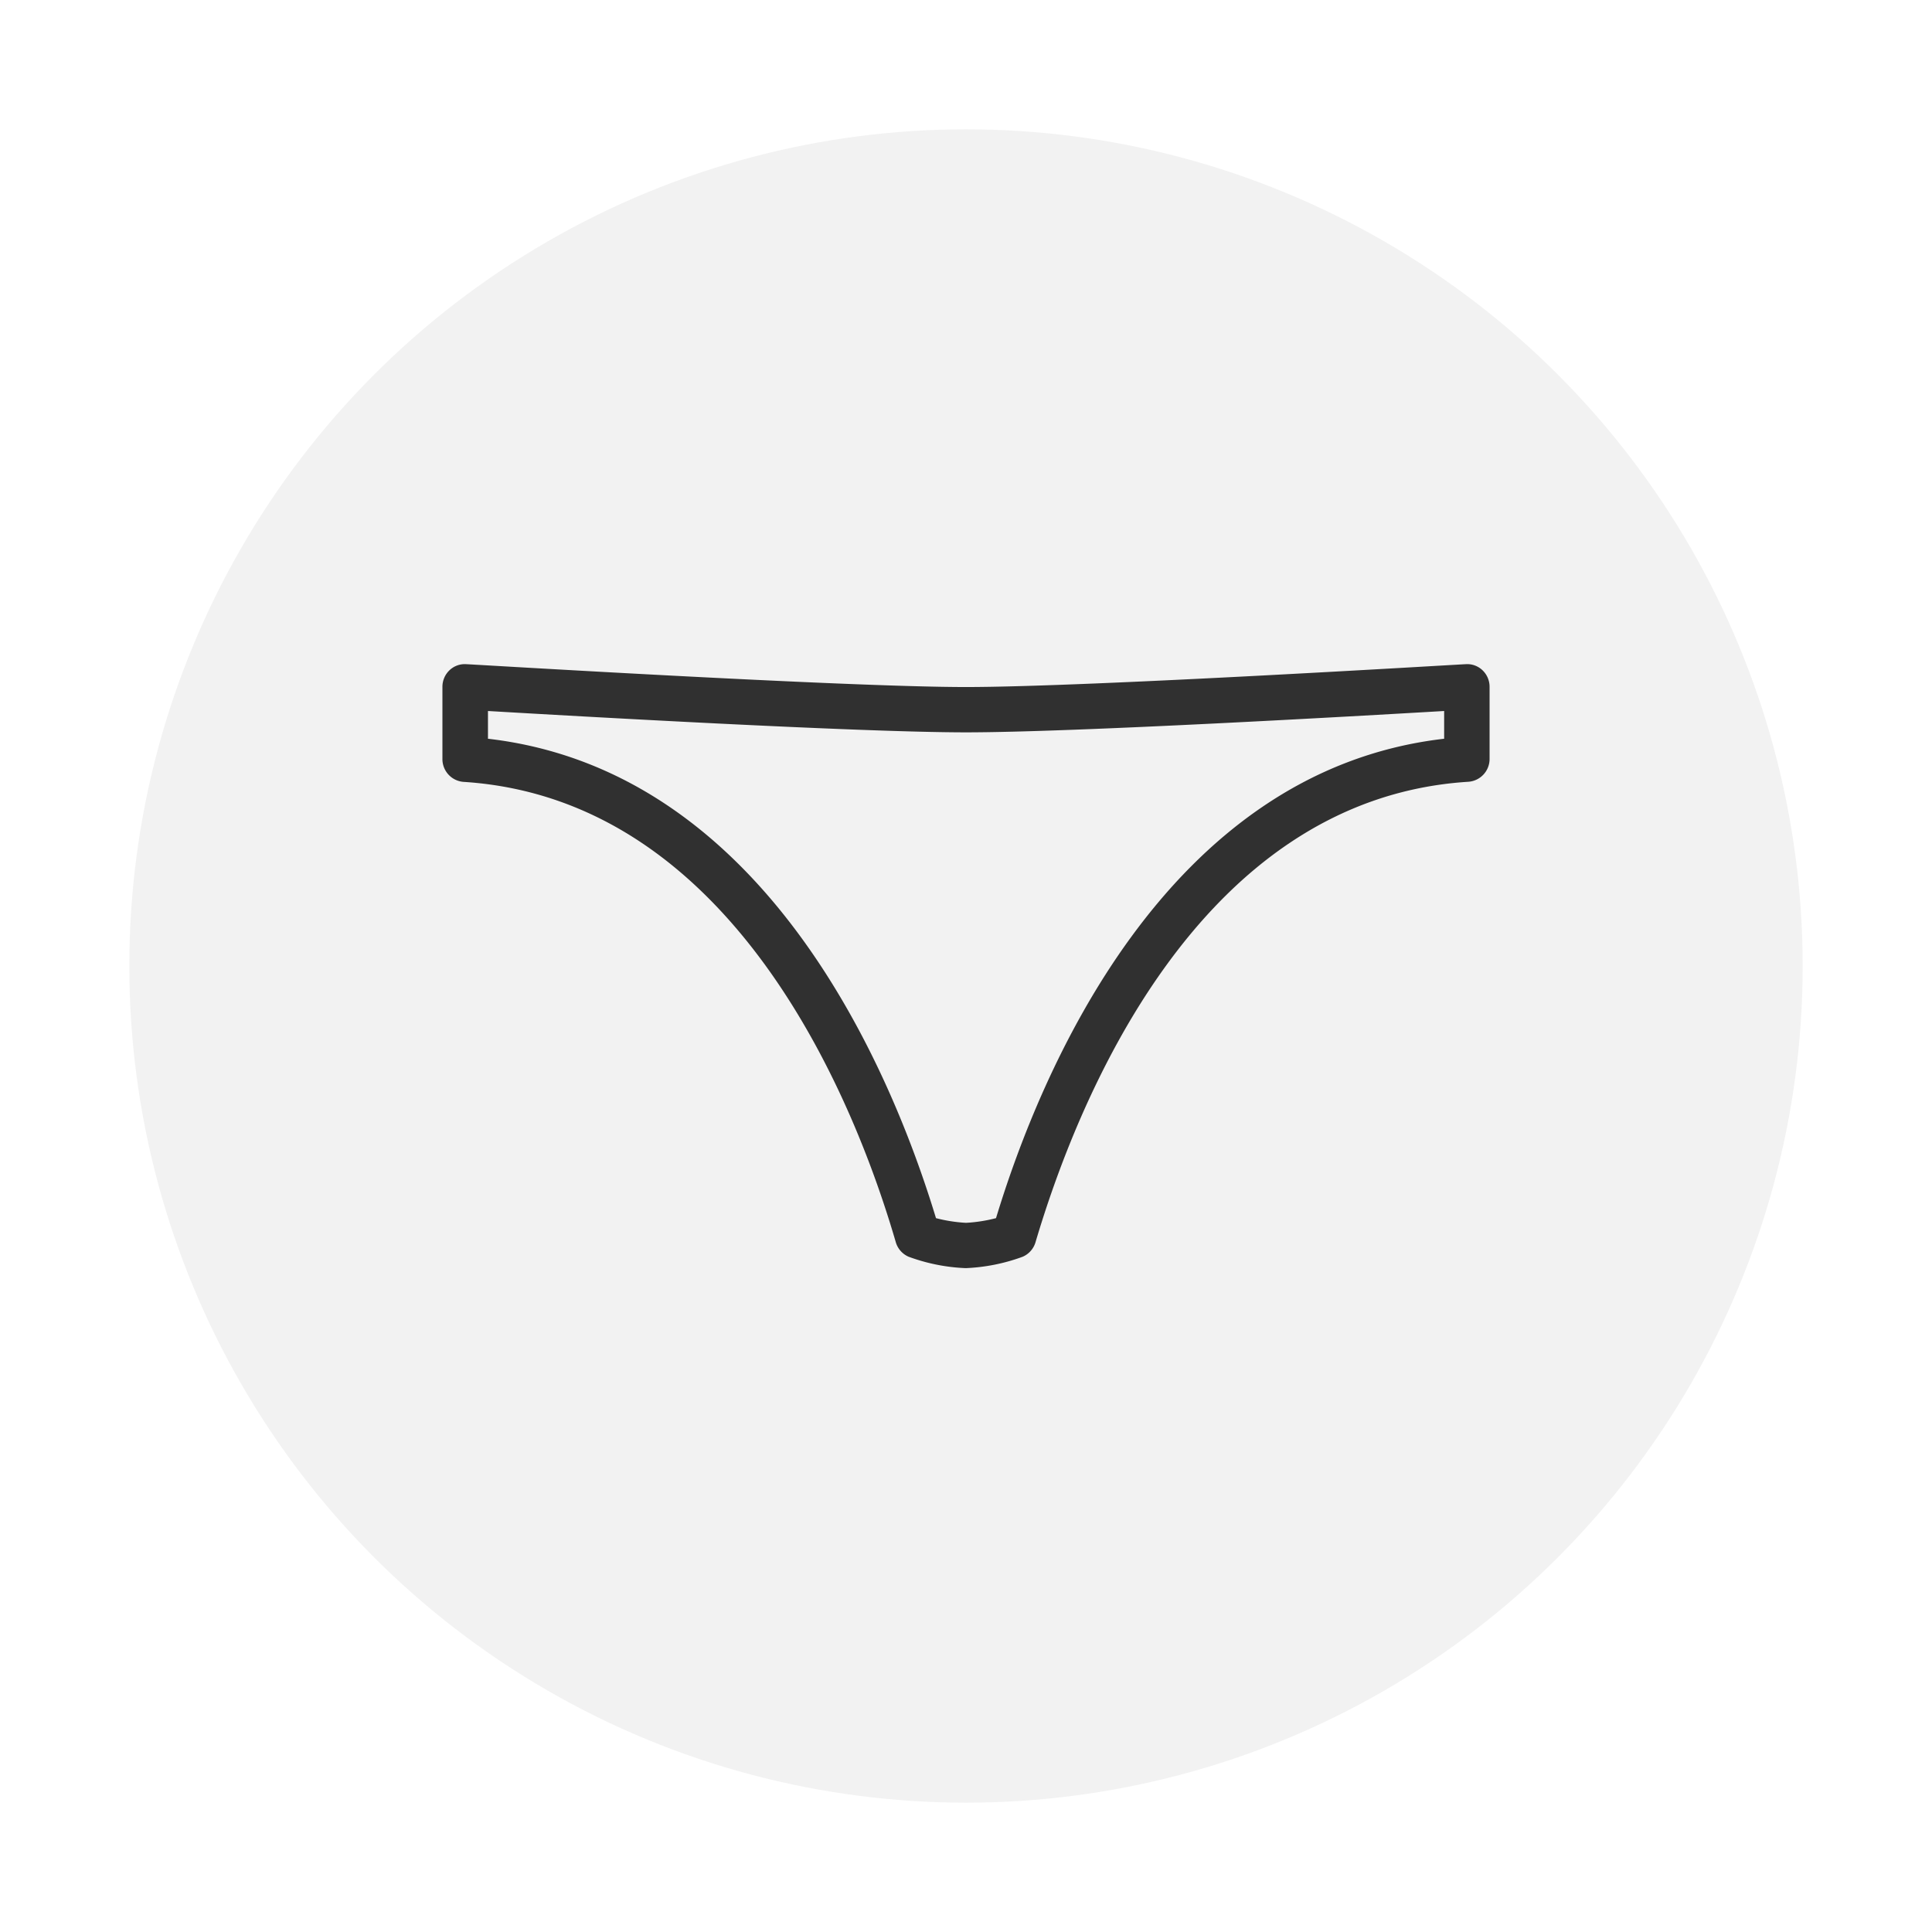
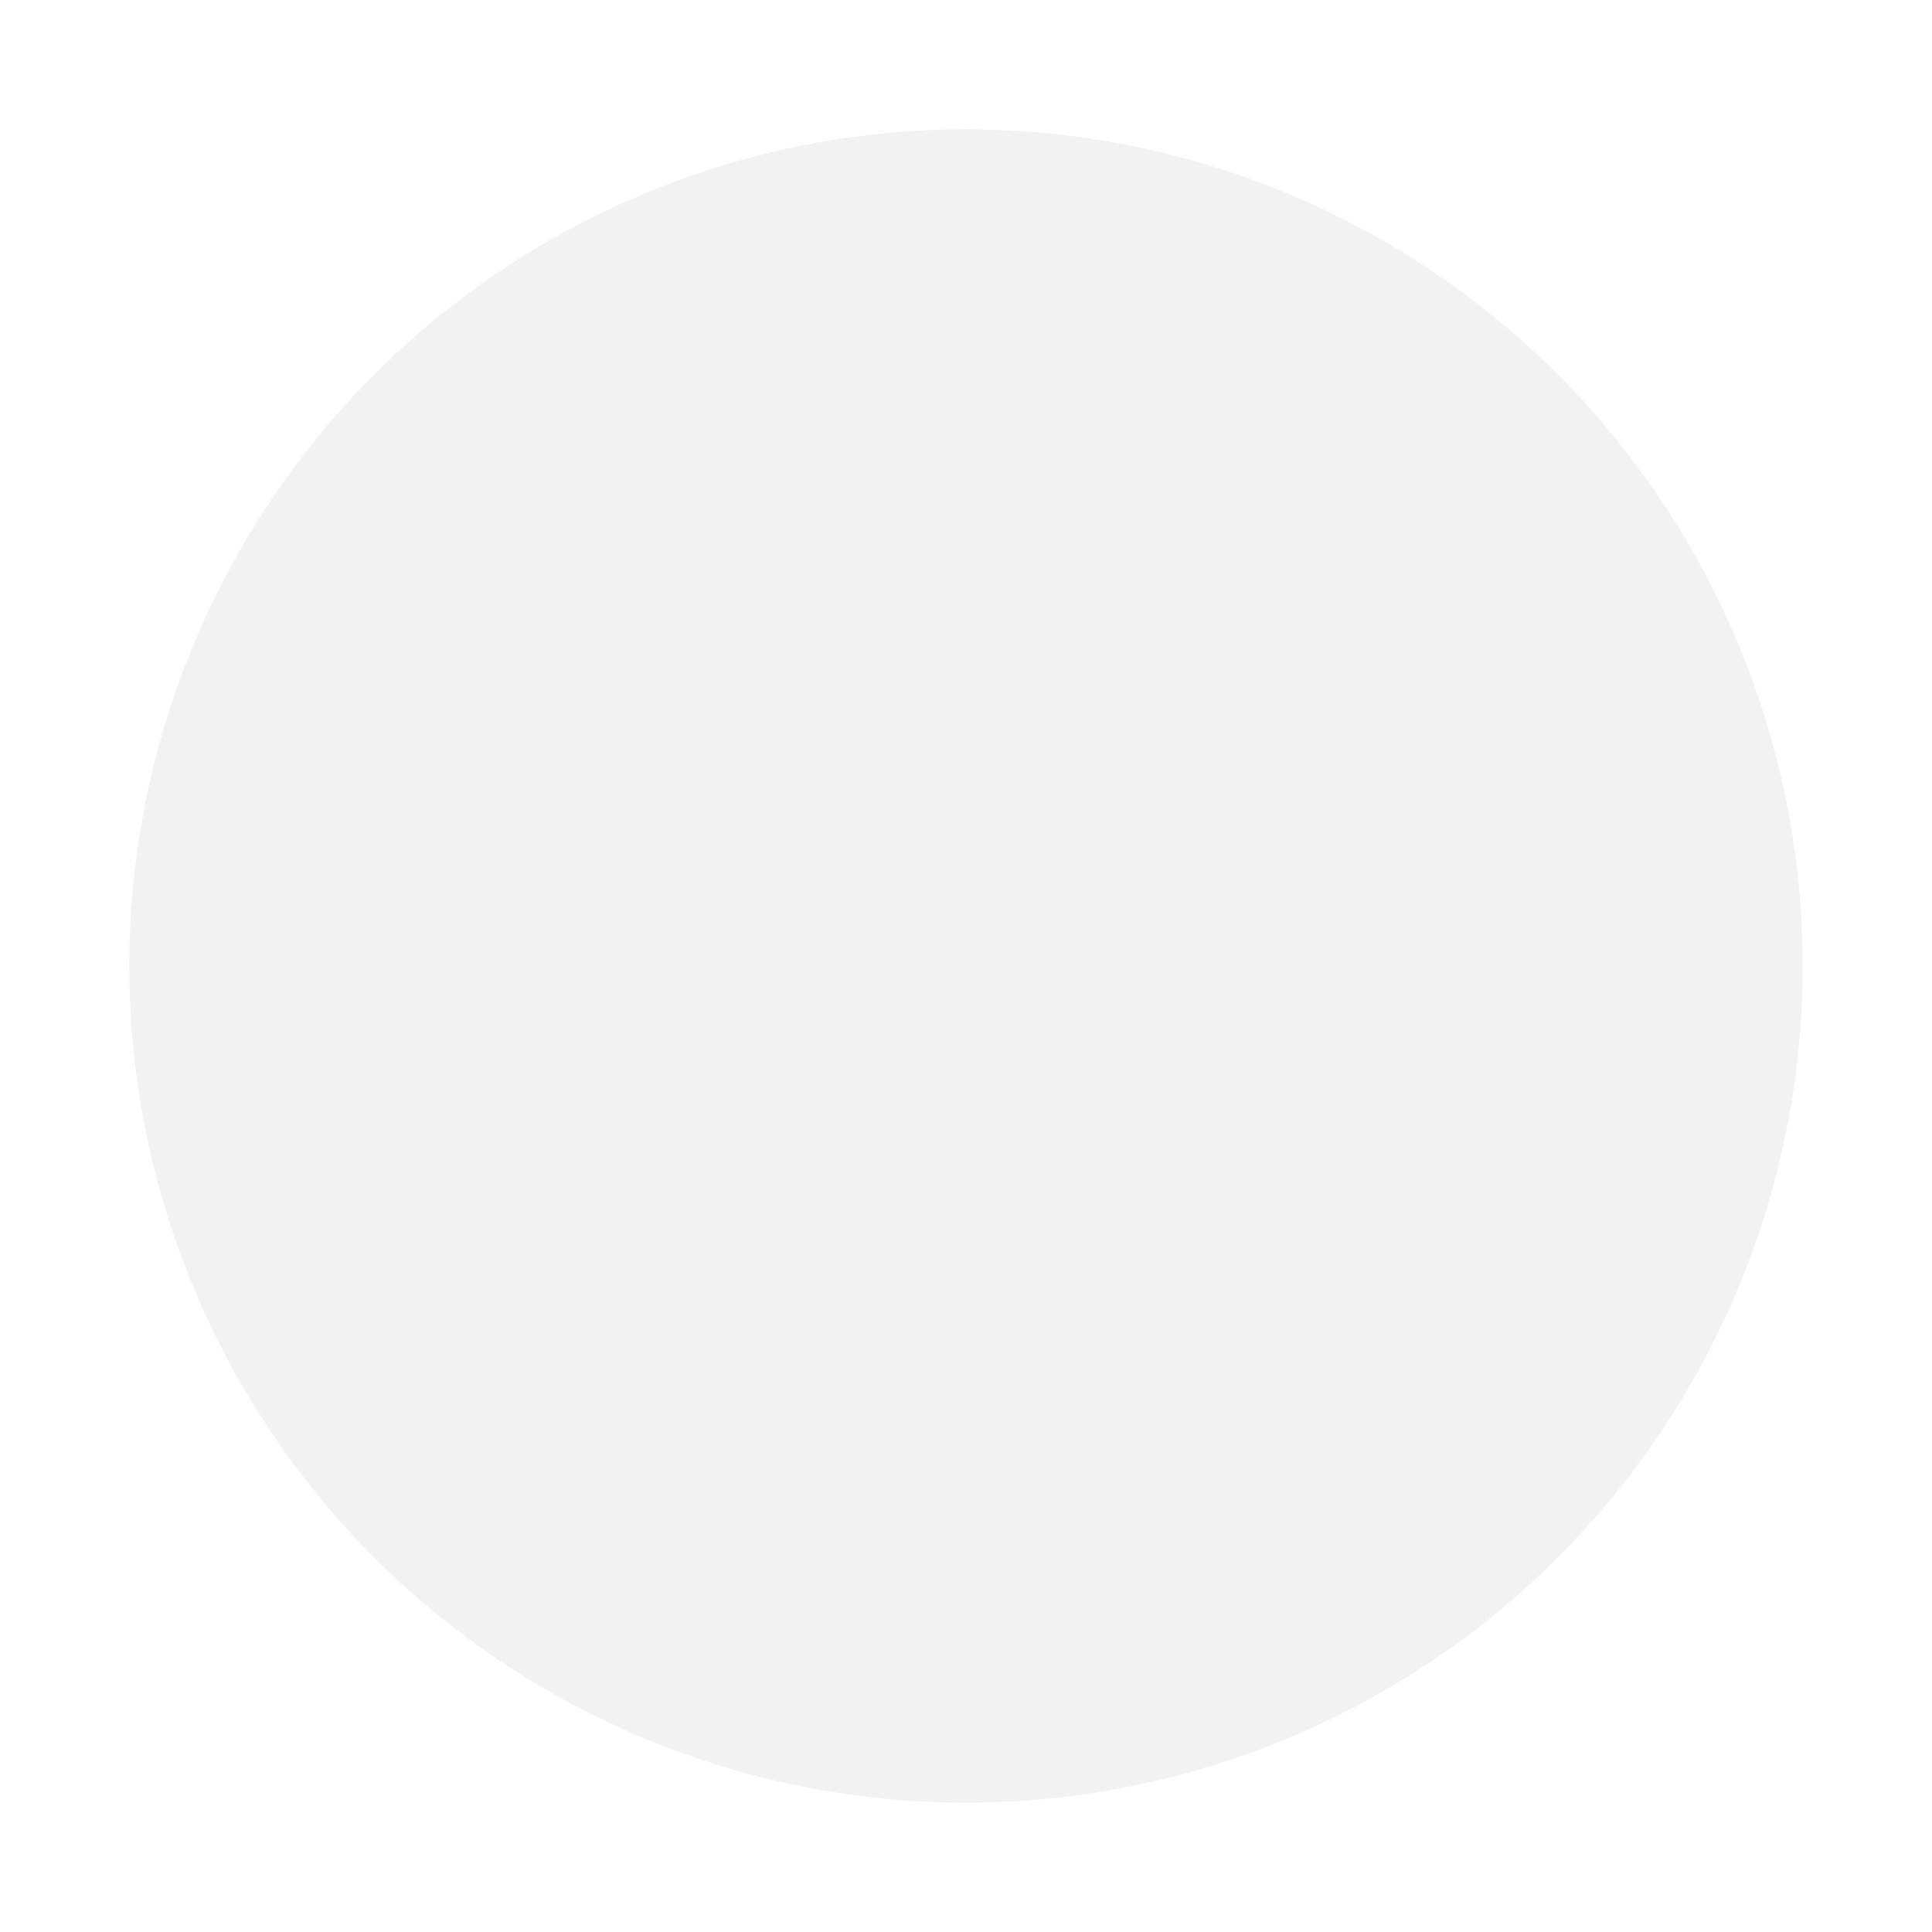
<svg xmlns="http://www.w3.org/2000/svg" viewBox="0 0 169.26 169.26">
  <defs>
    <style>.cls-1{fill:#fff;}.cls-2{fill:#f2f2f2;}.cls-3{opacity:0.8;}</style>
  </defs>
  <g data-name="Layer 2" id="Layer_2">
    <g id="clothings">
-       <rect height="169.26" width="169.26" class="cls-1" />
      <circle r="73.3" cy="84.63" cx="84.63" class="cls-2" />
-       <path d="M129.88,58.72a1.93,1.93,0,0,0-1.49-.53c-.33,0-33,2-43.76,2s-43.43-2-43.76-2a1.93,1.93,0,0,0-1.49.53,2,2,0,0,0-.62,1.46V66.5a2,2,0,0,0,1.86,2c24,1.54,34.48,28.72,37.86,40.33a2,2,0,0,0,1.12,1.27,16.32,16.32,0,0,0,5,1,16.38,16.38,0,0,0,5-1,2,2,0,0,0,1.12-1.27C94.16,97.21,104.62,70,128.64,68.49a2,2,0,0,0,1.86-2V60.18A2,2,0,0,0,129.88,58.72Zm-3.36,6c-24.53,2.83-35.44,29.4-39.26,42a13.37,13.37,0,0,1-2.63.41,13.37,13.37,0,0,1-2.63-.41c-3.82-12.6-14.74-39.17-39.25-42V62.29c7.49.44,32.46,1.87,41.88,1.87s34.39-1.43,41.89-1.87Z" class="cls-3" />
    </g>
  </g>
</svg>